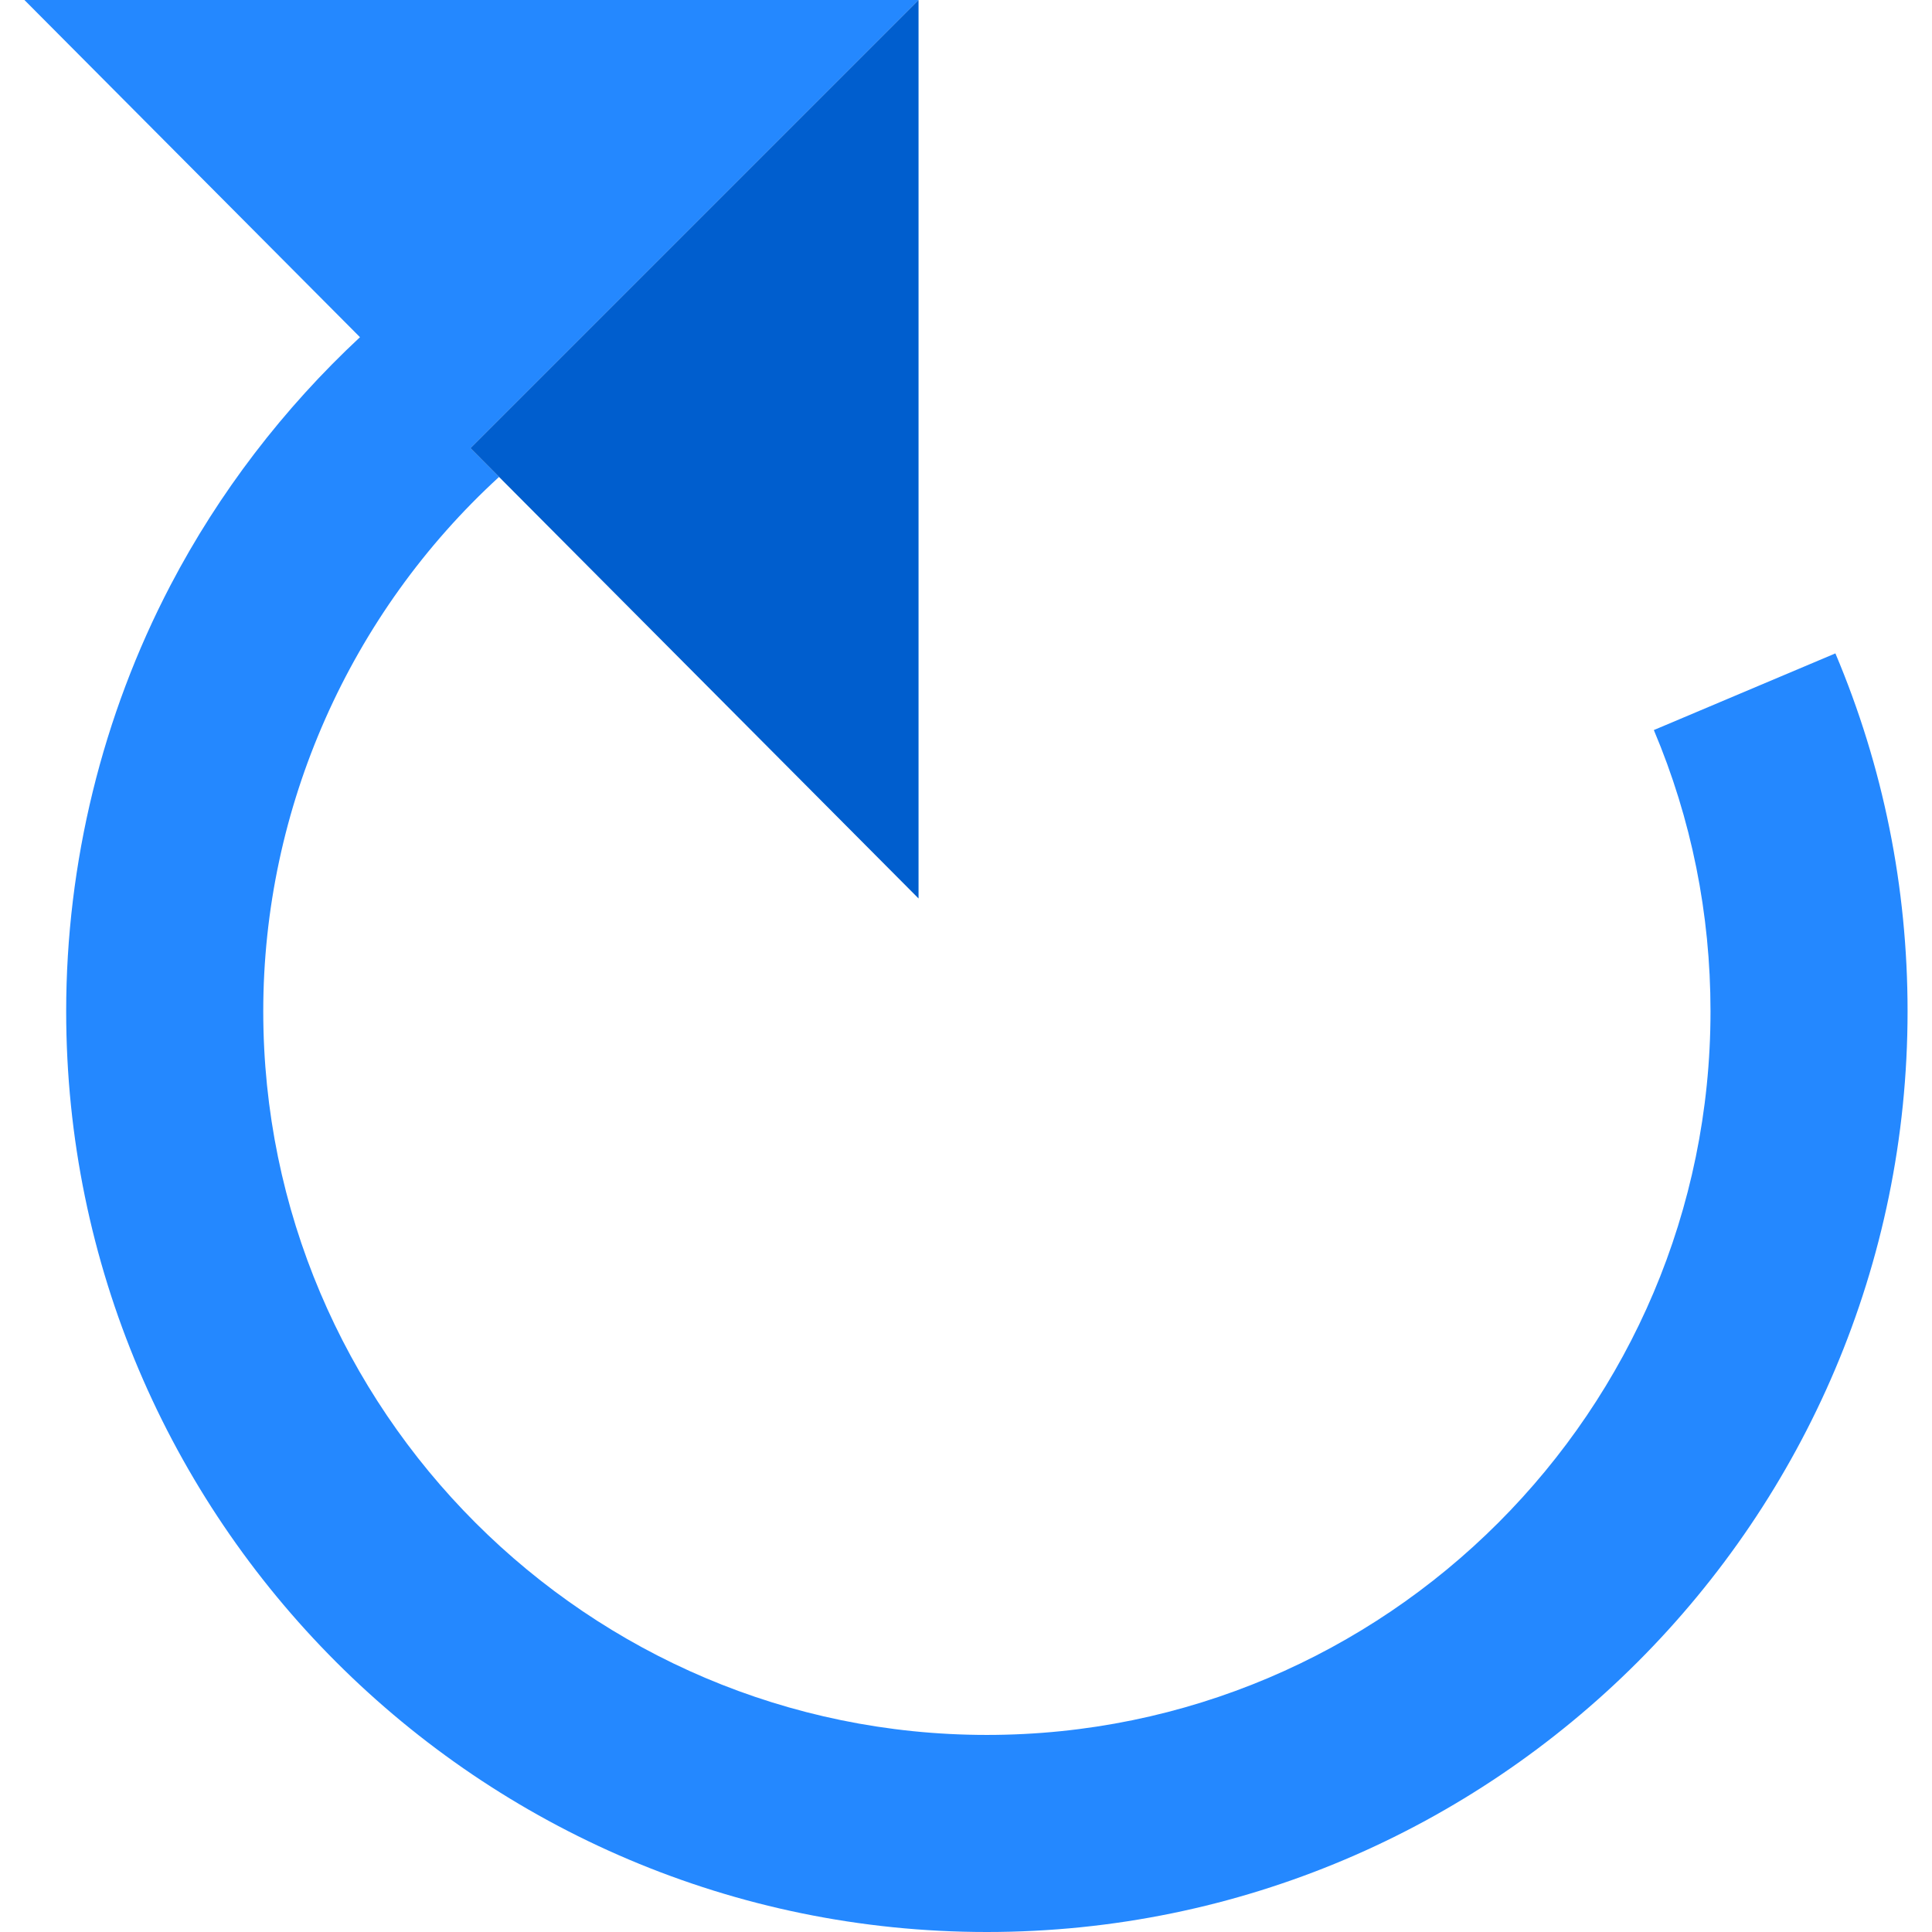
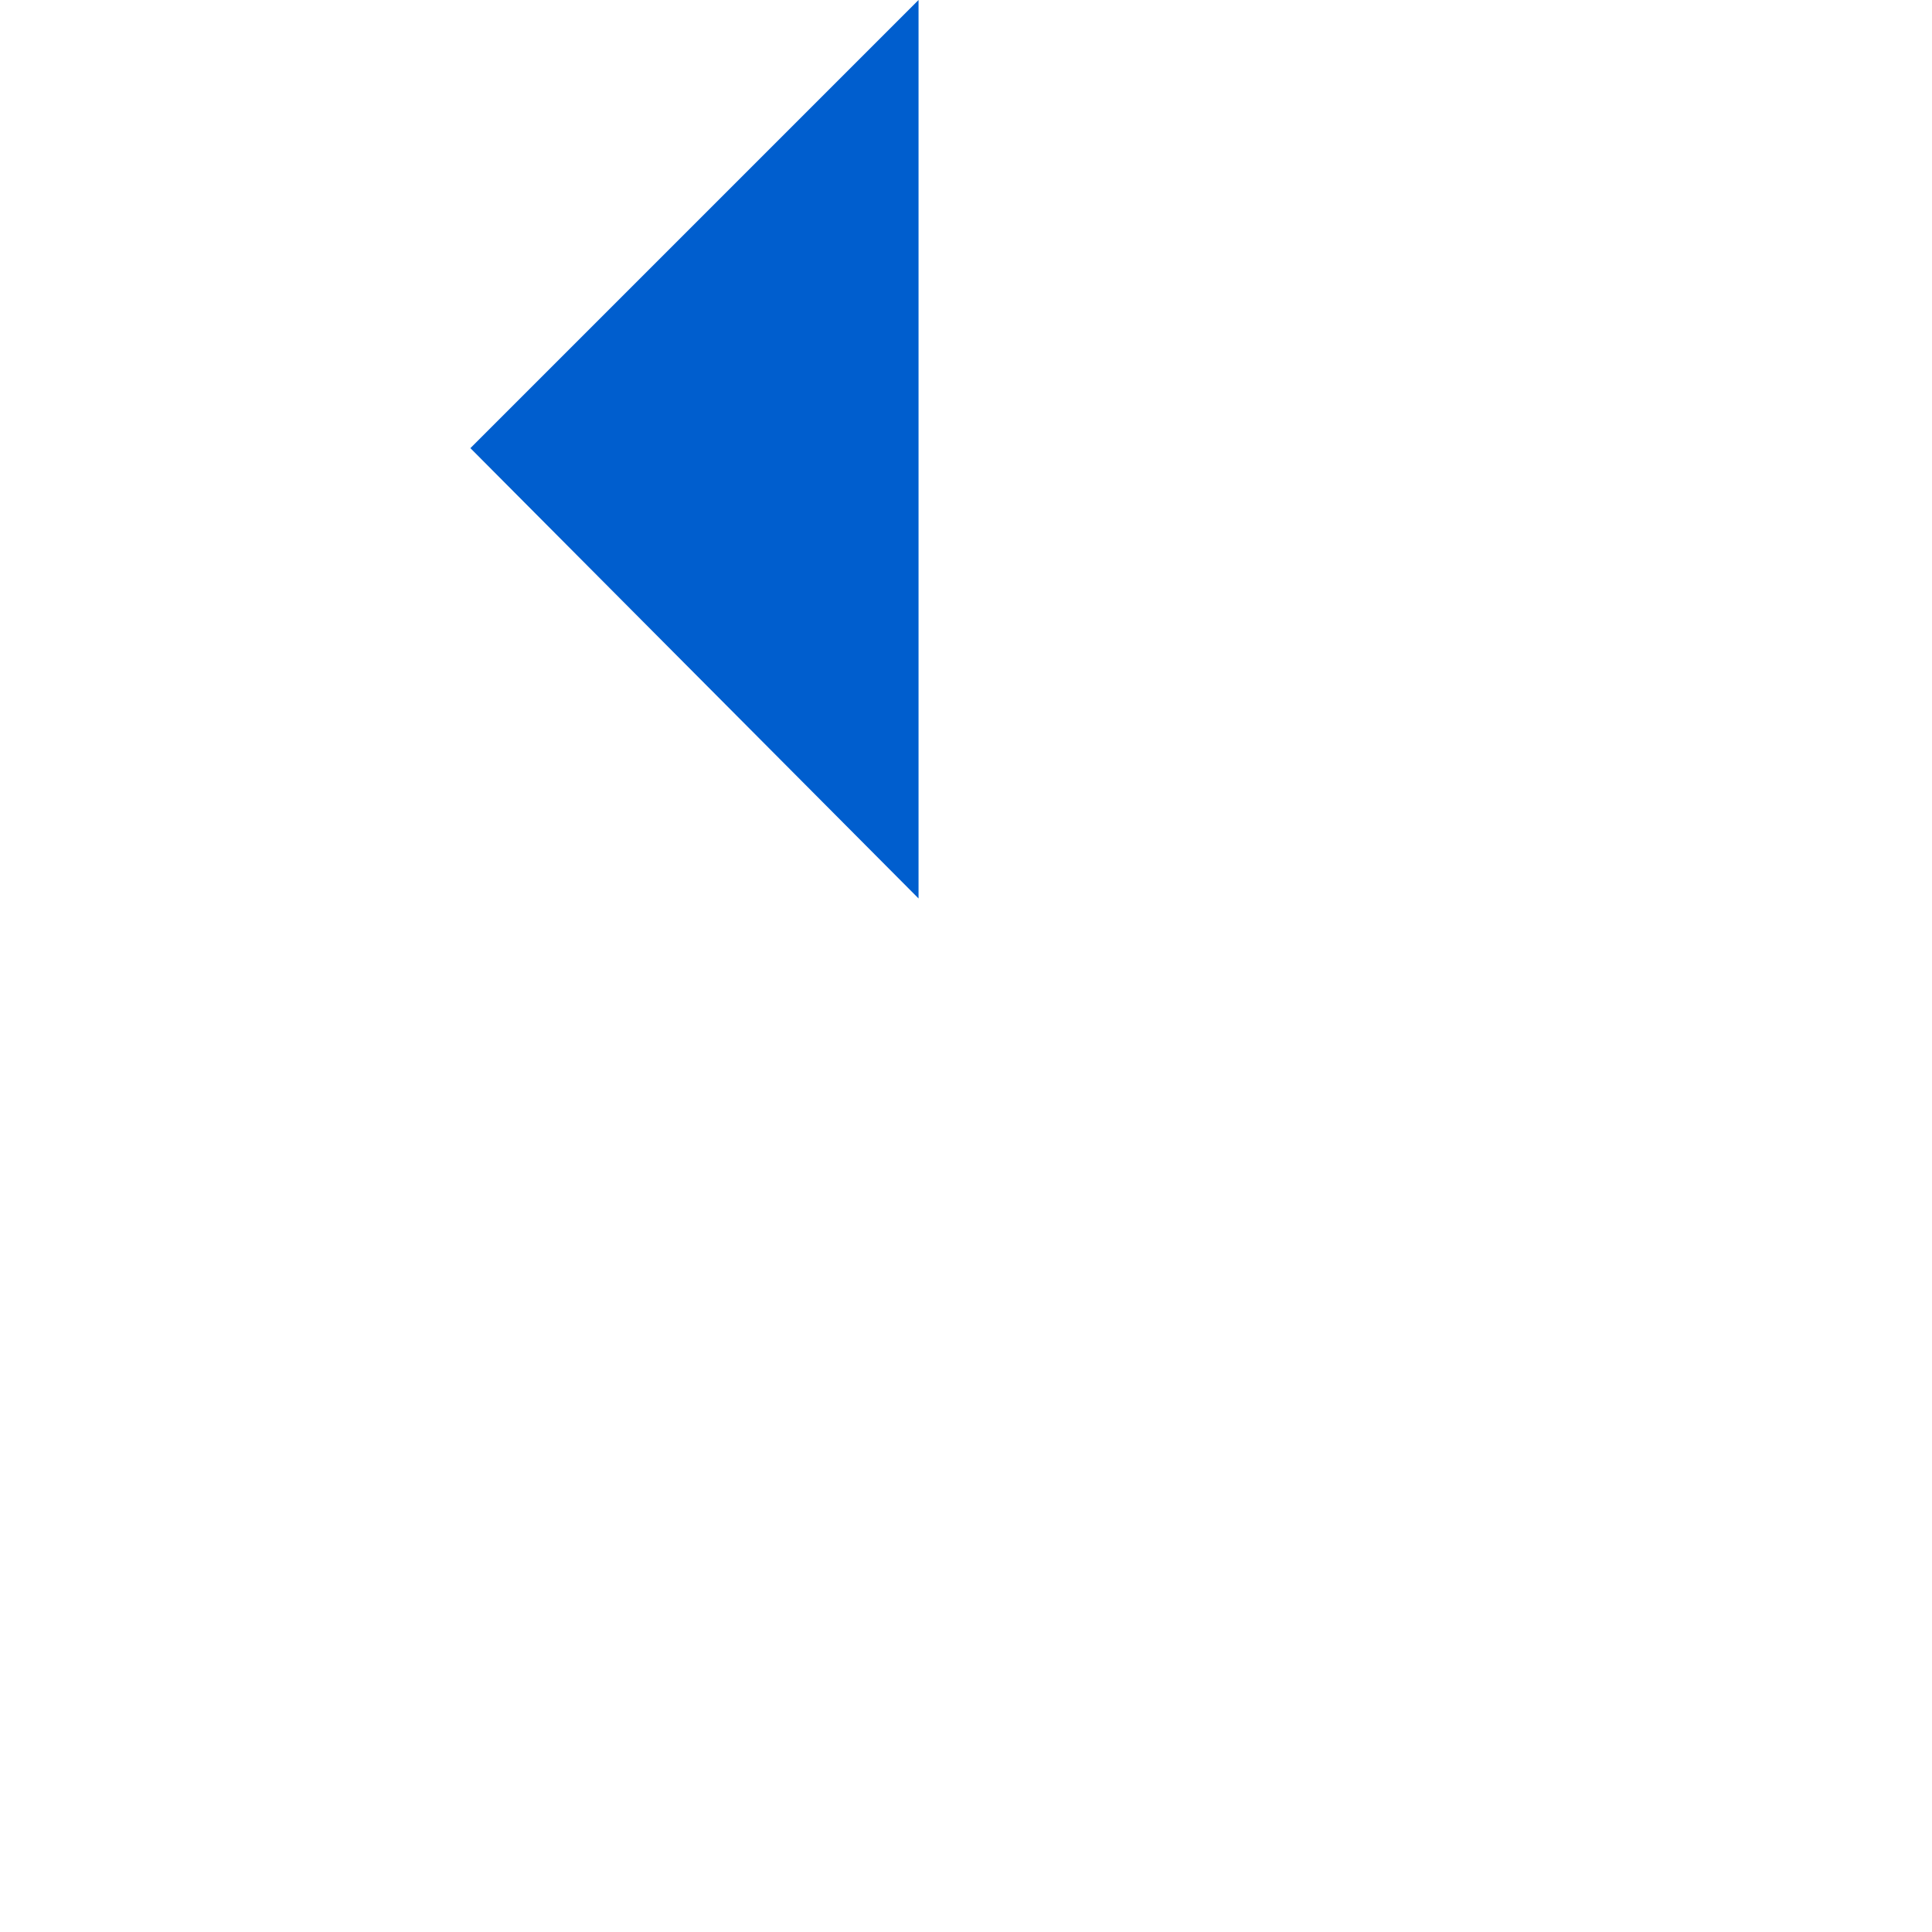
<svg xmlns="http://www.w3.org/2000/svg" version="1.1" id="Layer_1" x="0px" y="0px" viewBox="0 0 392.138 392.138" style="enable-background:new 0 0 392.138 392.138;" xml:space="preserve">
  <g>
-     <path style="fill:#2488FF;" d="M372.53,132.618l-36.85,15.562c7.632,18.07,11.501,37.276,11.501,57.084   c0,80.987-65.888,146.874-146.874,146.874c-80.986,0-146.874-65.887-146.874-146.874c0-41.361,17.636-80.793,47.86-108.46   l-5.816-5.844L186.437,0H4.957l68.108,68.439C57.53,82.913,44.43,100.003,34.613,118.775   c-13.856,26.498-21.181,56.405-21.181,86.489c0,103.042,83.831,186.874,186.874,186.874c103.043,0,186.874-83.832,186.874-186.874   C387.181,180.081,382.251,155.64,372.53,132.618z" />
    <polygon style="fill:#005ECE;" points="101.293,96.804 186.437,182.36 186.437,0 95.477,90.96  " />
  </g>
  <g>
</g>
  <g>
</g>
  <g>
</g>
  <g>
</g>
  <g>
</g>
  <g>
</g>
  <g>
</g>
  <g>
</g>
  <g>
</g>
  <g>
</g>
  <g>
</g>
  <g>
</g>
  <g>
</g>
  <g>
</g>
  <g>
</g>
</svg>